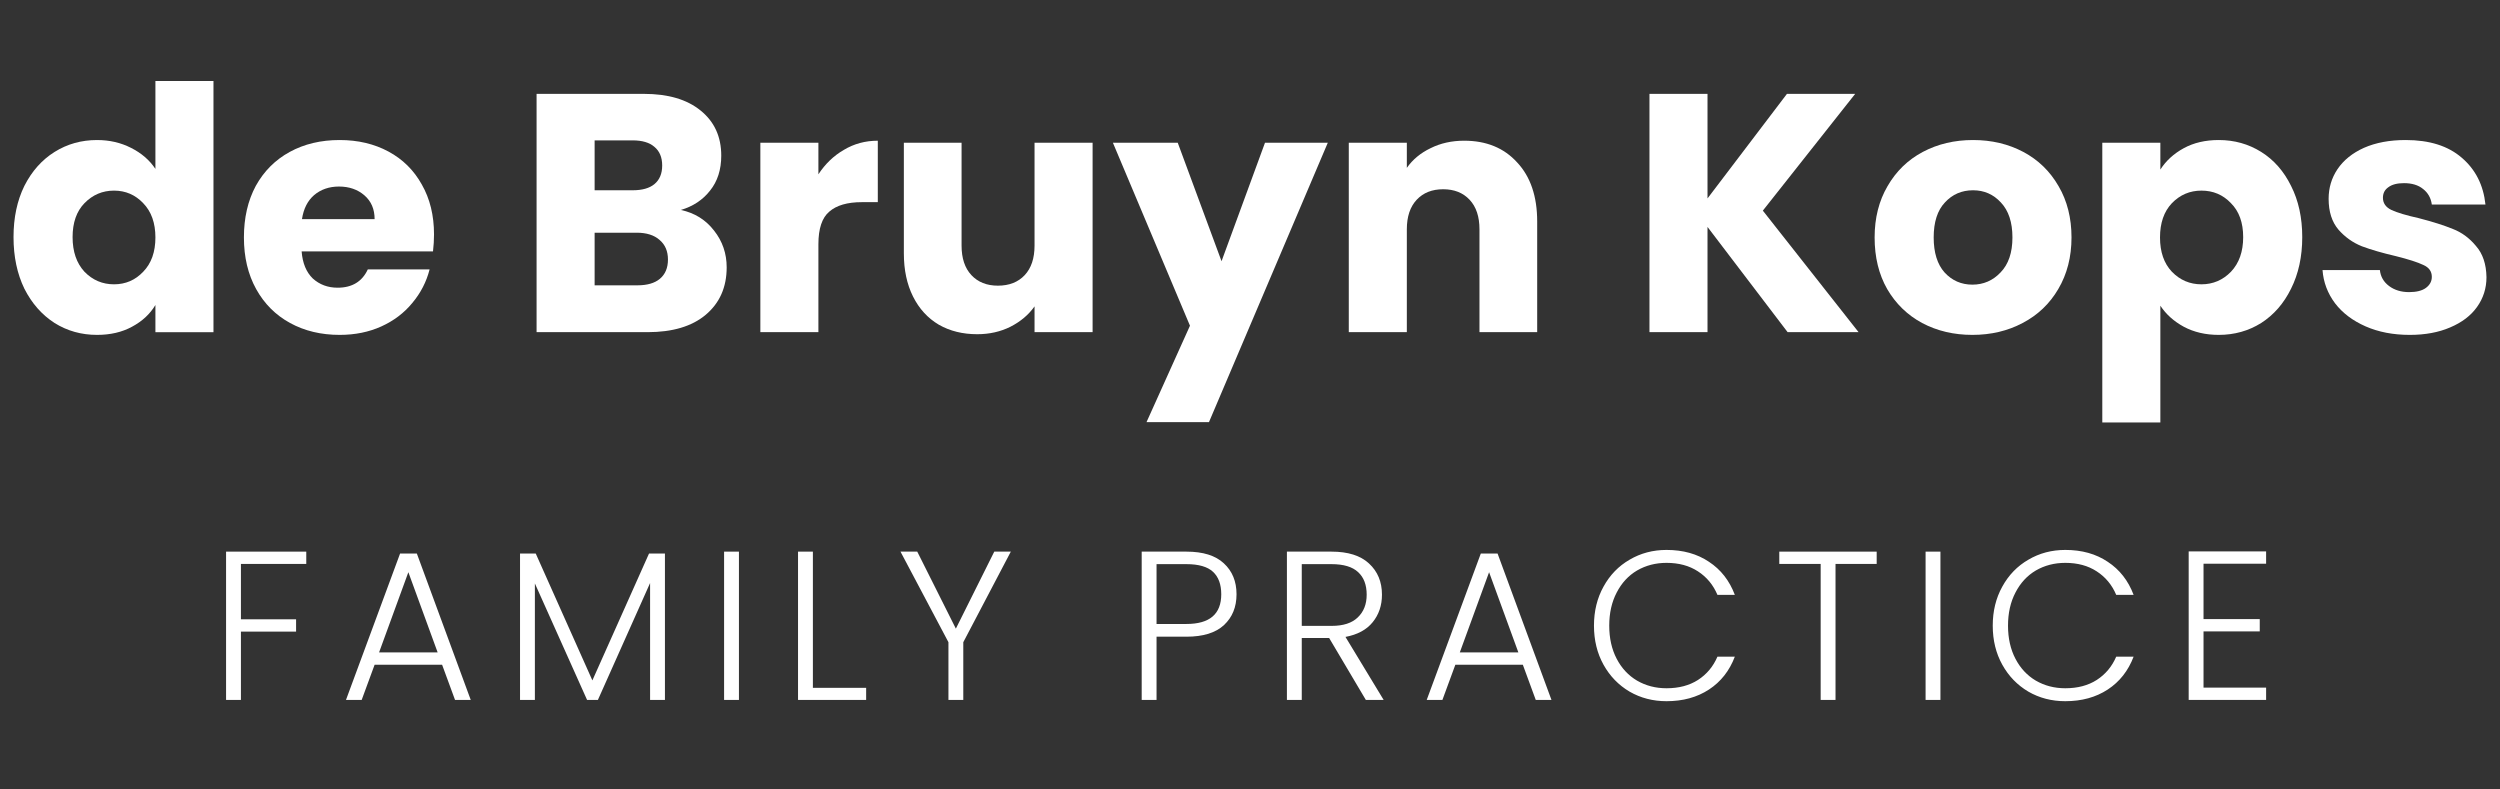
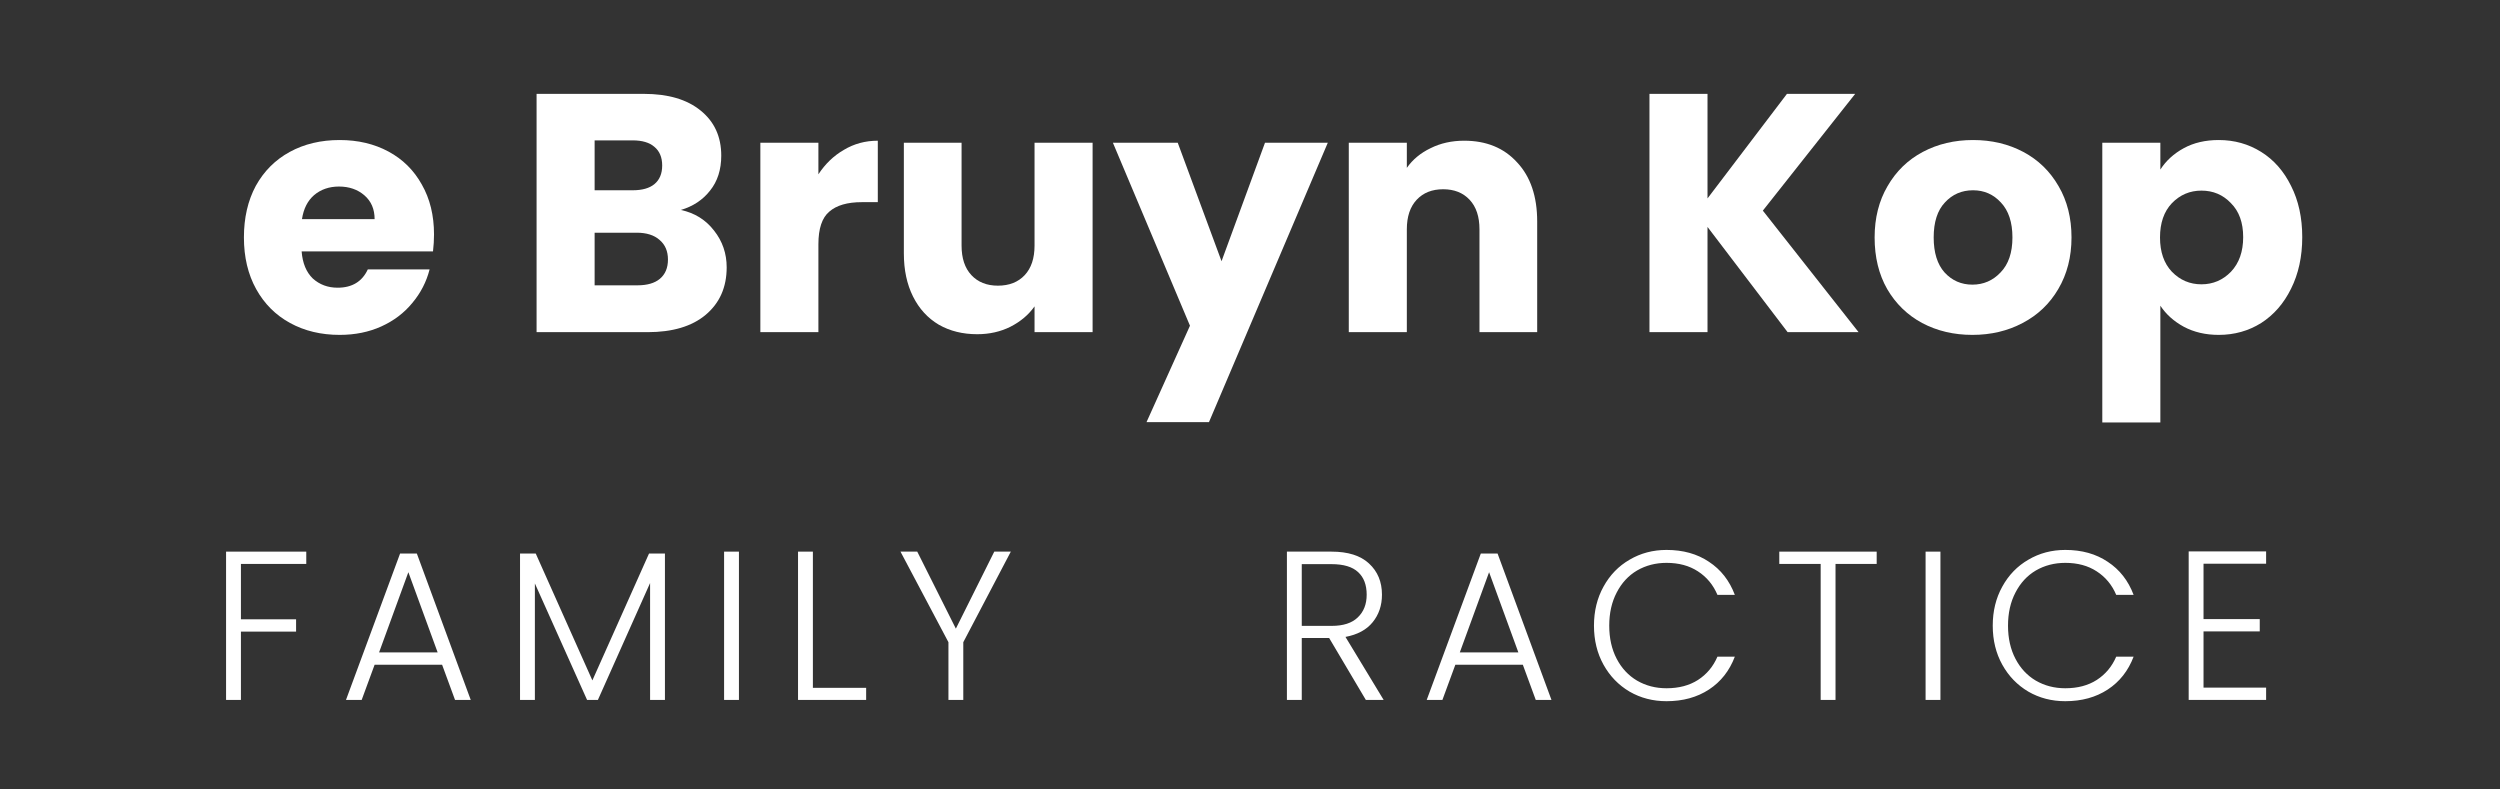
<svg xmlns="http://www.w3.org/2000/svg" width="247" height="78" viewBox="0 0 247 78" fill="none">
  <rect x="0" y="0" width="247" height="78" fill="#333333" stroke="none" />
-   <path d="M238.084 33.087C236.452 33.087 234.998 32.807 233.724 32.248C232.45 31.689 231.443 30.929 230.705 29.968C229.968 28.984 229.554 27.888 229.465 26.681H235.133C235.2 27.329 235.502 27.855 236.038 28.257C236.575 28.66 237.234 28.861 238.017 28.861C238.733 28.861 239.28 28.727 239.66 28.459C240.063 28.168 240.264 27.799 240.264 27.352C240.264 26.815 239.985 26.424 239.426 26.178C238.867 25.91 237.961 25.619 236.709 25.306C235.367 24.993 234.249 24.669 233.355 24.333C232.461 23.976 231.689 23.428 231.041 22.69C230.392 21.93 230.068 20.912 230.068 19.638C230.068 18.564 230.359 17.592 230.94 16.72C231.544 15.825 232.416 15.121 233.556 14.607C234.719 14.093 236.094 13.835 237.682 13.835C240.029 13.835 241.874 14.417 243.216 15.579C244.58 16.742 245.362 18.285 245.563 20.208H240.264C240.175 19.559 239.884 19.045 239.392 18.665C238.923 18.285 238.297 18.095 237.514 18.095C236.843 18.095 236.329 18.229 235.971 18.497C235.613 18.743 235.434 19.09 235.434 19.537C235.434 20.074 235.714 20.476 236.273 20.744C236.854 21.013 237.749 21.281 238.956 21.549C240.342 21.907 241.472 22.265 242.344 22.623C243.216 22.958 243.976 23.517 244.624 24.3C245.295 25.06 245.642 26.088 245.664 27.385C245.664 28.481 245.351 29.465 244.725 30.337C244.121 31.186 243.238 31.857 242.075 32.349C240.935 32.841 239.605 33.087 238.084 33.087Z" fill="white" />
  <path d="M213.443 16.753C214.002 15.881 214.773 15.177 215.757 14.64C216.741 14.104 217.892 13.835 219.211 13.835C220.754 13.835 222.152 14.227 223.404 15.009C224.656 15.792 225.64 16.91 226.355 18.363C227.093 19.817 227.462 21.505 227.462 23.428C227.462 25.351 227.093 27.05 226.355 28.526C225.64 29.979 224.656 31.108 223.404 31.913C222.152 32.696 220.754 33.087 219.211 33.087C217.914 33.087 216.763 32.819 215.757 32.282C214.773 31.745 214.002 31.052 213.443 30.203V41.74H207.707V14.104H213.443V16.753ZM221.626 23.428C221.626 21.997 221.224 20.879 220.419 20.074C219.636 19.246 218.664 18.833 217.501 18.833C216.361 18.833 215.388 19.246 214.583 20.074C213.8 20.901 213.409 22.03 213.409 23.461C213.409 24.892 213.8 26.021 214.583 26.849C215.388 27.676 216.361 28.09 217.501 28.09C218.641 28.09 219.614 27.676 220.419 26.849C221.224 25.999 221.626 24.859 221.626 23.428Z" fill="white" />
  <path d="M194.871 33.087C193.038 33.087 191.383 32.696 189.907 31.913C188.454 31.131 187.303 30.012 186.453 28.559C185.626 27.106 185.212 25.407 185.212 23.461C185.212 21.538 185.637 19.85 186.486 18.397C187.336 16.921 188.499 15.792 189.975 15.009C191.45 14.227 193.105 13.835 194.938 13.835C196.772 13.835 198.426 14.227 199.902 15.009C201.378 15.792 202.541 16.921 203.39 18.397C204.24 19.85 204.665 21.538 204.665 23.461C204.665 25.384 204.229 27.083 203.357 28.559C202.507 30.012 201.333 31.131 199.835 31.913C198.359 32.696 196.705 33.087 194.871 33.087ZM194.871 28.123C195.967 28.123 196.895 27.721 197.655 26.916C198.438 26.111 198.829 24.959 198.829 23.461C198.829 21.963 198.449 20.812 197.689 20.007C196.951 19.202 196.034 18.799 194.938 18.799C193.82 18.799 192.892 19.202 192.155 20.007C191.417 20.789 191.048 21.941 191.048 23.461C191.048 24.959 191.406 26.111 192.121 26.916C192.859 27.721 193.776 28.123 194.871 28.123Z" fill="white" />
  <path d="M176.617 32.818L168.702 22.421V32.818H162.967V9.274H168.702V19.604L176.55 9.274H183.291L174.169 20.811L183.627 32.818H176.617Z" fill="white" />
  <path d="M144.663 13.902C146.854 13.902 148.598 14.618 149.895 16.049C151.214 17.457 151.874 19.403 151.874 21.885V32.818H146.172V22.656C146.172 21.404 145.848 20.431 145.199 19.738C144.551 19.045 143.679 18.698 142.583 18.698C141.488 18.698 140.616 19.045 139.967 19.738C139.319 20.431 138.995 21.404 138.995 22.656V32.818H133.26V14.104H138.995V16.585C139.576 15.758 140.359 15.11 141.342 14.64C142.326 14.148 143.433 13.902 144.663 13.902Z" fill="white" />
  <path d="M131.186 14.104L119.447 41.706H113.276L117.569 32.181L109.955 14.104H116.361L120.688 25.809L124.981 14.104H131.186Z" fill="white" />
  <path d="M107.949 14.104V32.818H102.213V30.269C101.632 31.097 100.838 31.767 99.832 32.282C98.848 32.774 97.753 33.02 96.545 33.02C95.114 33.02 93.851 32.707 92.755 32.081C91.66 31.432 90.81 30.504 90.207 29.297C89.603 28.089 89.301 26.669 89.301 25.037V14.104H95.003V24.266C95.003 25.518 95.327 26.491 95.975 27.184C96.624 27.877 97.496 28.224 98.591 28.224C99.709 28.224 100.592 27.877 101.241 27.184C101.889 26.491 102.213 25.518 102.213 24.266V14.104H107.949Z" fill="white" />
  <path d="M80.858 17.223C81.529 16.194 82.367 15.389 83.373 14.808C84.379 14.204 85.498 13.902 86.727 13.902V19.973H85.151C83.72 19.973 82.647 20.286 81.931 20.912C81.216 21.516 80.858 22.589 80.858 24.132V32.818H75.123V14.104H80.858V17.223Z" fill="white" />
  <path d="M67.269 20.744C68.632 21.035 69.728 21.717 70.555 22.79C71.383 23.841 71.796 25.049 71.796 26.413C71.796 28.38 71.103 29.945 69.717 31.108C68.353 32.248 66.441 32.818 63.982 32.818H53.014V9.274H63.613C66.005 9.274 67.872 9.822 69.214 10.917C70.578 12.013 71.26 13.5 71.26 15.378C71.26 16.764 70.891 17.916 70.153 18.833C69.437 19.749 68.476 20.387 67.269 20.744ZM58.749 18.799H62.506C63.445 18.799 64.16 18.598 64.652 18.195C65.167 17.77 65.424 17.156 65.424 16.351C65.424 15.546 65.167 14.931 64.652 14.506C64.16 14.081 63.445 13.869 62.506 13.869H58.749V18.799ZM62.975 28.19C63.937 28.19 64.675 27.978 65.189 27.553C65.726 27.106 65.994 26.468 65.994 25.641C65.994 24.814 65.715 24.165 65.156 23.696C64.619 23.226 63.87 22.991 62.908 22.991H58.749V28.19H62.975Z" fill="white" />
  <path d="M42.881 23.159C42.881 23.696 42.848 24.255 42.781 24.836H29.801C29.89 25.999 30.259 26.893 30.908 27.519C31.579 28.123 32.395 28.425 33.356 28.425C34.787 28.425 35.782 27.821 36.341 26.614H42.445C42.132 27.844 41.562 28.95 40.735 29.934C39.93 30.918 38.913 31.689 37.683 32.248C36.453 32.807 35.078 33.087 33.557 33.087C31.724 33.087 30.092 32.696 28.661 31.913C27.23 31.131 26.112 30.012 25.307 28.559C24.502 27.106 24.099 25.407 24.099 23.461C24.099 21.516 24.491 19.817 25.273 18.363C26.078 16.91 27.196 15.792 28.627 15.009C30.058 14.227 31.702 13.835 33.557 13.835C35.368 13.835 36.978 14.216 38.387 14.976C39.796 15.736 40.891 16.82 41.674 18.229C42.479 19.638 42.881 21.281 42.881 23.159ZM37.012 21.65C37.012 20.666 36.677 19.884 36.006 19.302C35.335 18.721 34.496 18.43 33.49 18.43C32.529 18.43 31.713 18.71 31.042 19.269C30.394 19.828 29.991 20.622 29.835 21.65H37.012Z" fill="white" />
-   <path d="M1.336 23.428C1.336 21.505 1.694 19.817 2.409 18.364C3.147 16.91 4.142 15.792 5.394 15.01C6.646 14.227 8.044 13.836 9.587 13.836C10.816 13.836 11.934 14.093 12.941 14.607C13.969 15.121 14.774 15.815 15.355 16.687V8H21.091V32.819H15.355V30.136C14.819 31.03 14.047 31.746 13.041 32.282C12.057 32.819 10.906 33.087 9.587 33.087C8.044 33.087 6.646 32.696 5.394 31.913C4.142 31.108 3.147 29.979 2.409 28.526C1.694 27.05 1.336 25.351 1.336 23.428ZM15.355 23.462C15.355 22.031 14.953 20.901 14.148 20.074C13.365 19.247 12.404 18.833 11.264 18.833C10.123 18.833 9.151 19.247 8.346 20.074C7.563 20.879 7.172 21.997 7.172 23.428C7.172 24.859 7.563 25.999 8.346 26.849C9.151 27.676 10.123 28.09 11.264 28.09C12.404 28.09 13.365 27.676 14.148 26.849C14.953 26.022 15.355 24.893 15.355 23.462Z" fill="white" />
  <path d="M217.708 55.695V61.166H223.263V62.382H217.708V67.937H223.892V69.152H216.241V54.479H223.892V55.695H217.708Z" fill="white" />
  <path d="M196.883 61.816C196.883 60.377 197.197 59.091 197.826 57.959C198.455 56.813 199.315 55.926 200.405 55.297C201.495 54.654 202.71 54.333 204.052 54.333C205.687 54.333 207.084 54.724 208.244 55.506C209.418 56.275 210.271 57.365 210.802 58.776H209.083C208.664 57.784 208.021 57.009 207.154 56.45C206.302 55.891 205.268 55.611 204.052 55.611C202.976 55.611 202.005 55.863 201.138 56.366C200.286 56.869 199.615 57.596 199.126 58.546C198.637 59.482 198.392 60.572 198.392 61.816C198.392 63.06 198.637 64.15 199.126 65.086C199.615 66.022 200.286 66.742 201.138 67.245C202.005 67.748 202.976 68 204.052 68C205.268 68 206.302 67.727 207.154 67.182C208.021 66.623 208.664 65.855 209.083 64.876H210.802C210.271 66.274 209.418 67.357 208.244 68.126C207.07 68.894 205.673 69.278 204.052 69.278C202.71 69.278 201.495 68.964 200.405 68.335C199.315 67.692 198.455 66.805 197.826 65.673C197.197 64.541 196.883 63.255 196.883 61.816Z" fill="white" />
  <path d="M191.715 54.501V69.153H190.248V54.501H191.715Z" fill="white" />
  <path d="M185.416 54.501V55.716H181.349V69.153H179.882V55.716H175.794V54.501H185.416Z" fill="white" />
  <path d="M157.484 61.816C157.484 60.377 157.799 59.091 158.427 57.959C159.056 56.813 159.916 55.926 161.006 55.297C162.096 54.654 163.312 54.333 164.653 54.333C166.288 54.333 167.686 54.724 168.846 55.506C170.019 56.275 170.872 57.365 171.403 58.776H169.684C169.265 57.784 168.622 57.009 167.756 56.45C166.903 55.891 165.869 55.611 164.653 55.611C163.577 55.611 162.606 55.863 161.739 56.366C160.887 56.869 160.216 57.596 159.727 58.546C159.238 59.482 158.993 60.572 158.993 61.816C158.993 63.06 159.238 64.15 159.727 65.086C160.216 66.022 160.887 66.742 161.739 67.245C162.606 67.748 163.577 68 164.653 68C165.869 68 166.903 67.727 167.756 67.182C168.622 66.623 169.265 65.855 169.684 64.876H171.403C170.872 66.274 170.019 67.357 168.846 68.126C167.672 68.894 166.274 69.278 164.653 69.278C163.312 69.278 162.096 68.964 161.006 68.335C159.916 67.692 159.056 66.805 158.427 65.673C157.799 64.541 157.484 63.255 157.484 61.816Z" fill="white" />
  <path d="M150.455 65.673H143.789L142.51 69.153H140.959L146.304 54.689H147.96L153.285 69.153H151.733L150.455 65.673ZM150.014 64.457L147.122 56.534L144.229 64.457H150.014Z" fill="white" />
  <path d="M134.945 69.153L131.318 63.032H128.614V69.153H127.147V54.501H131.549C133.184 54.501 134.421 54.892 135.259 55.674C136.111 56.457 136.538 57.484 136.538 58.756C136.538 59.818 136.23 60.726 135.615 61.481C135.014 62.221 134.12 62.704 132.932 62.927L136.705 69.153H134.945ZM128.614 61.837H131.57C132.716 61.837 133.575 61.558 134.148 60.999C134.735 60.44 135.028 59.692 135.028 58.756C135.028 57.791 134.749 57.051 134.19 56.534C133.631 56.003 132.751 55.737 131.549 55.737H128.614V61.837Z" fill="white" />
-   <path d="M122.169 58.714C122.169 59.972 121.757 60.985 120.933 61.753C120.108 62.522 118.871 62.906 117.222 62.906H114.267V69.153H112.799V54.501H117.222C118.857 54.501 120.087 54.885 120.912 55.653C121.75 56.422 122.169 57.442 122.169 58.714ZM117.222 61.648C119.514 61.648 120.66 60.67 120.66 58.714C120.66 57.736 120.387 56.995 119.842 56.492C119.297 55.989 118.424 55.737 117.222 55.737H114.267V61.648H117.222Z" fill="white" />
  <path d="M99.869 54.501L95.173 63.451V69.153H93.706V63.451L88.968 54.501H90.624L94.439 62.11L98.234 54.501H99.869Z" fill="white" />
  <path d="M80.313 67.958H85.575V69.153H78.846V54.501H80.313V67.958Z" fill="white" />
  <path d="M73.007 54.501V69.153H71.54V54.501H73.007Z" fill="white" />
  <path d="M65.696 54.689V69.153H64.229V57.603L59.072 69.153H58.003L52.846 57.645V69.153H51.379V54.689H52.93L58.527 67.224L64.124 54.689H65.696Z" fill="white" />
  <path d="M43.679 65.673H37.013L35.734 69.153H34.183L39.528 54.689H41.184L46.509 69.153H44.957L43.679 65.673ZM43.239 64.457L40.346 56.534L37.453 64.457H43.239Z" fill="white" />
  <path d="M30.26 54.501V55.716H23.803V61.187H29.253V62.403H23.803V69.153H22.336V54.501H30.26Z" fill="white" />
</svg>